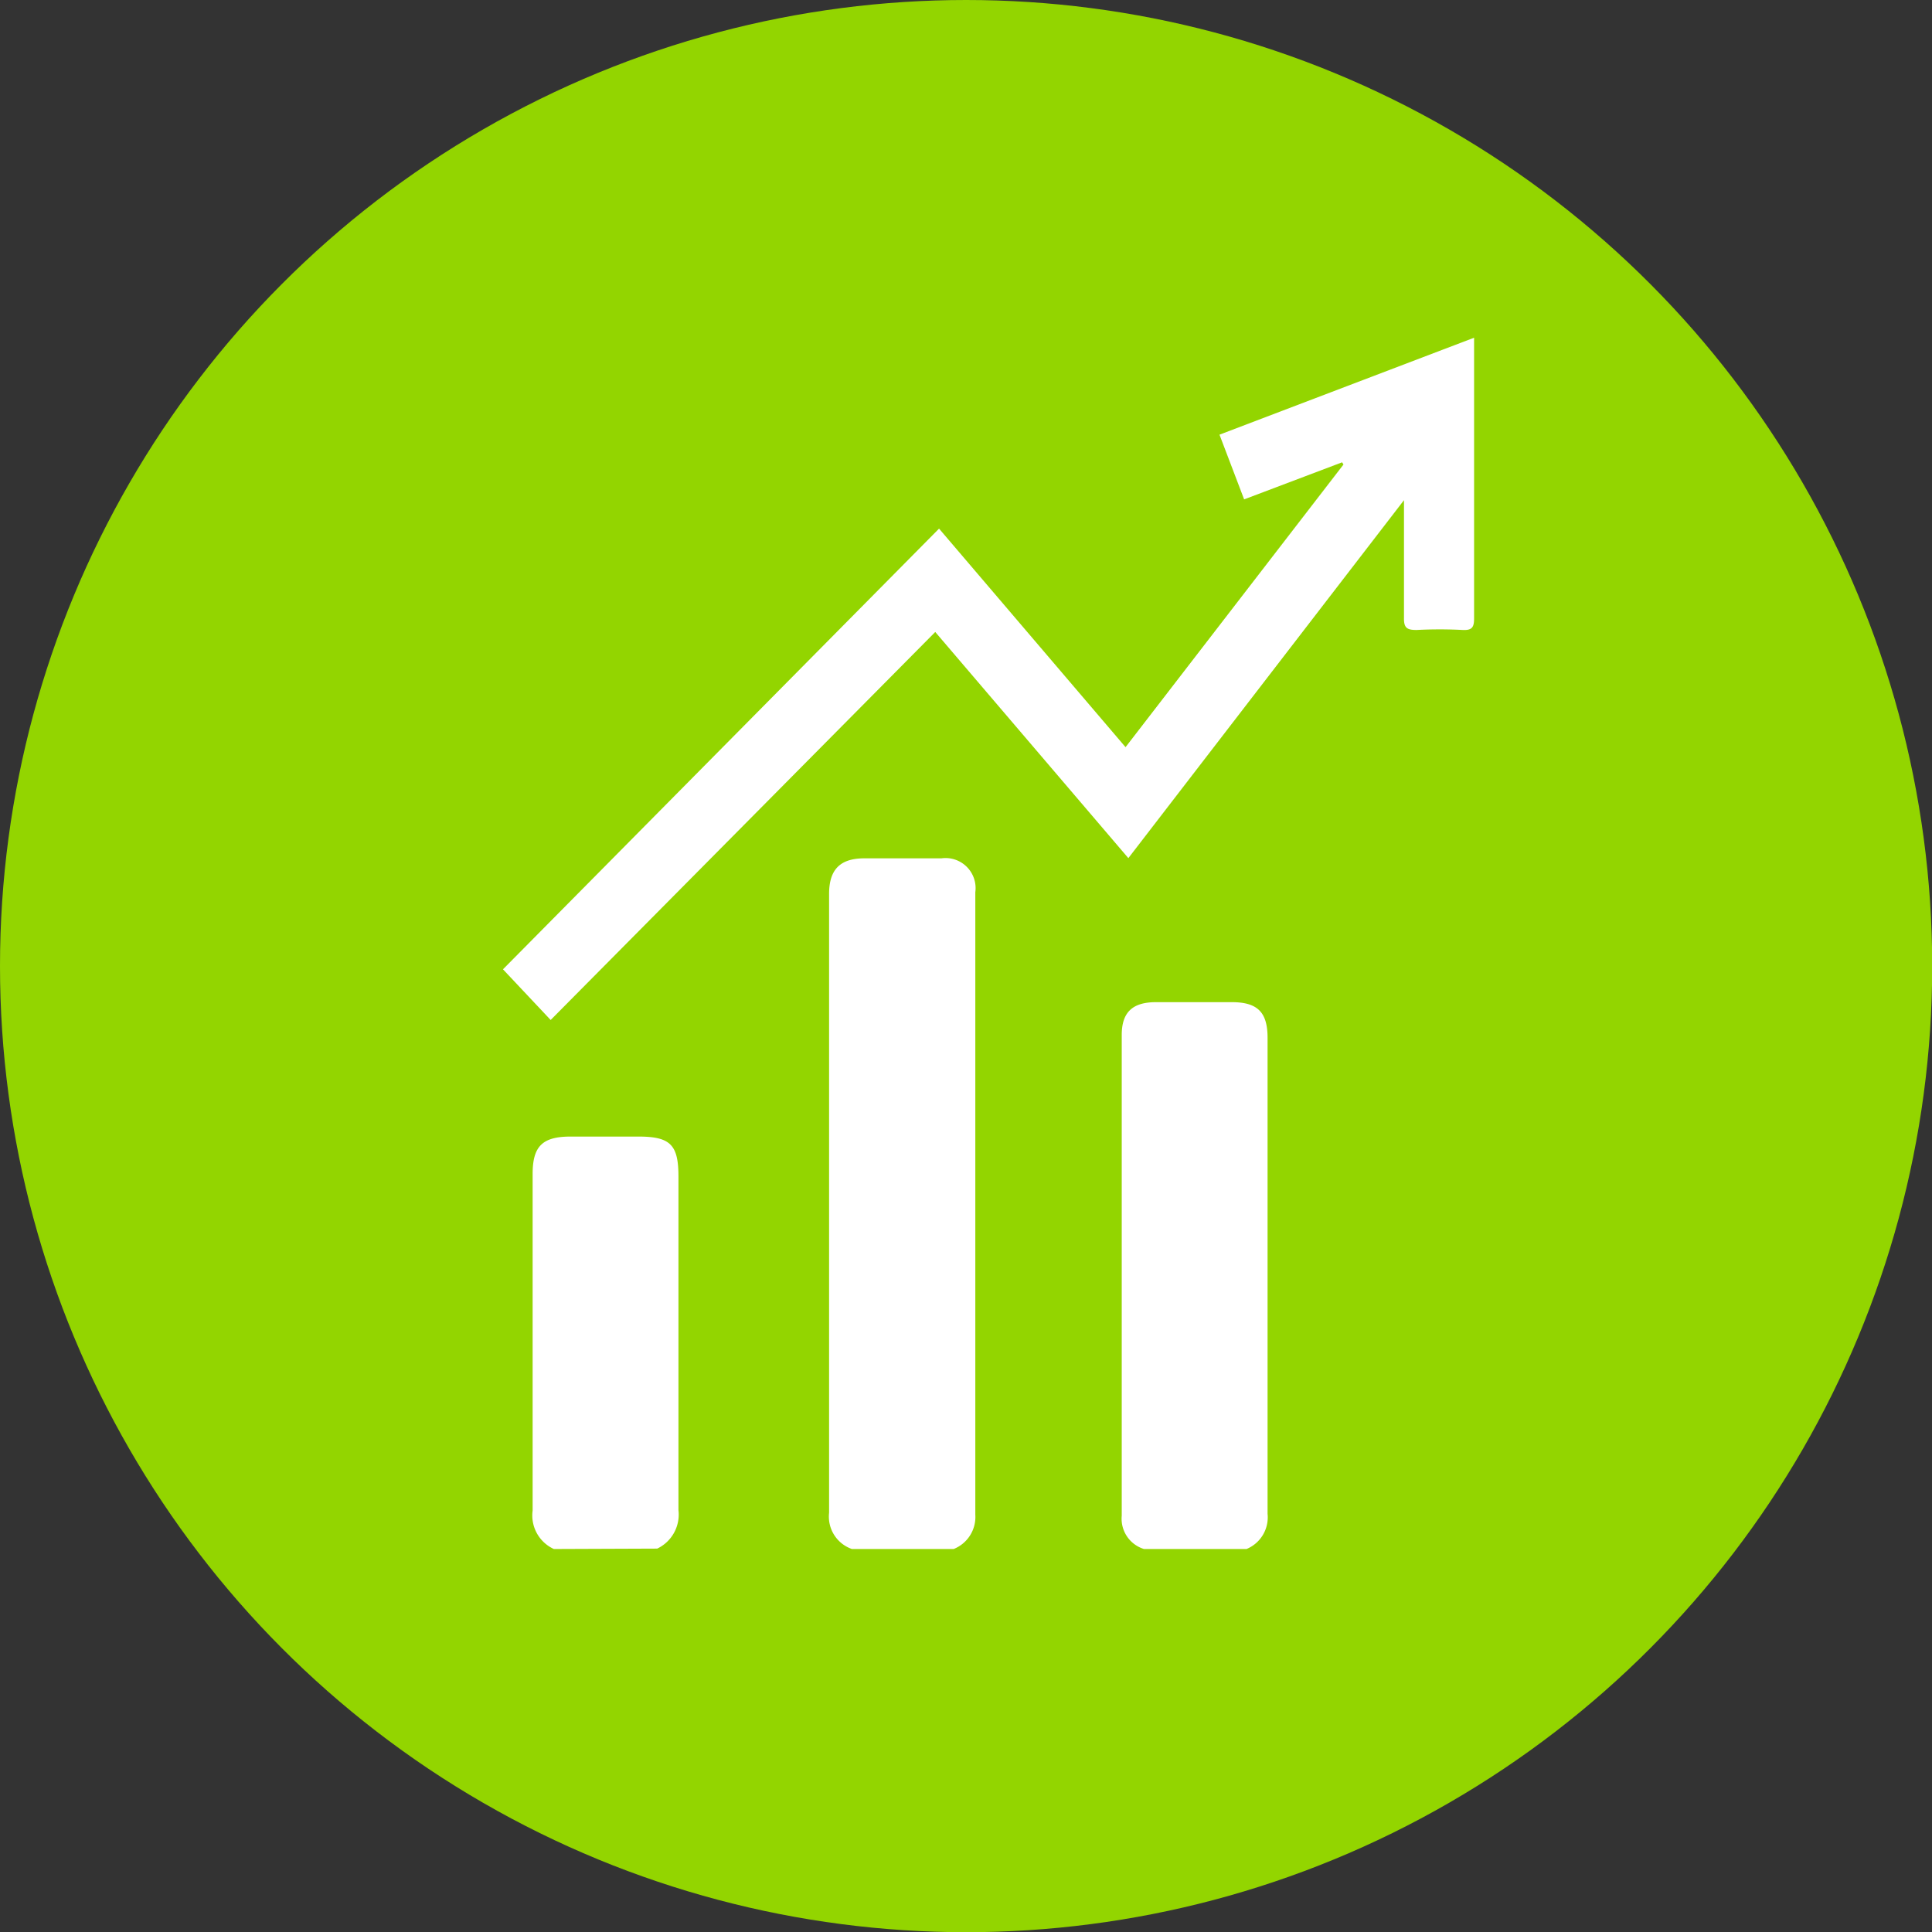
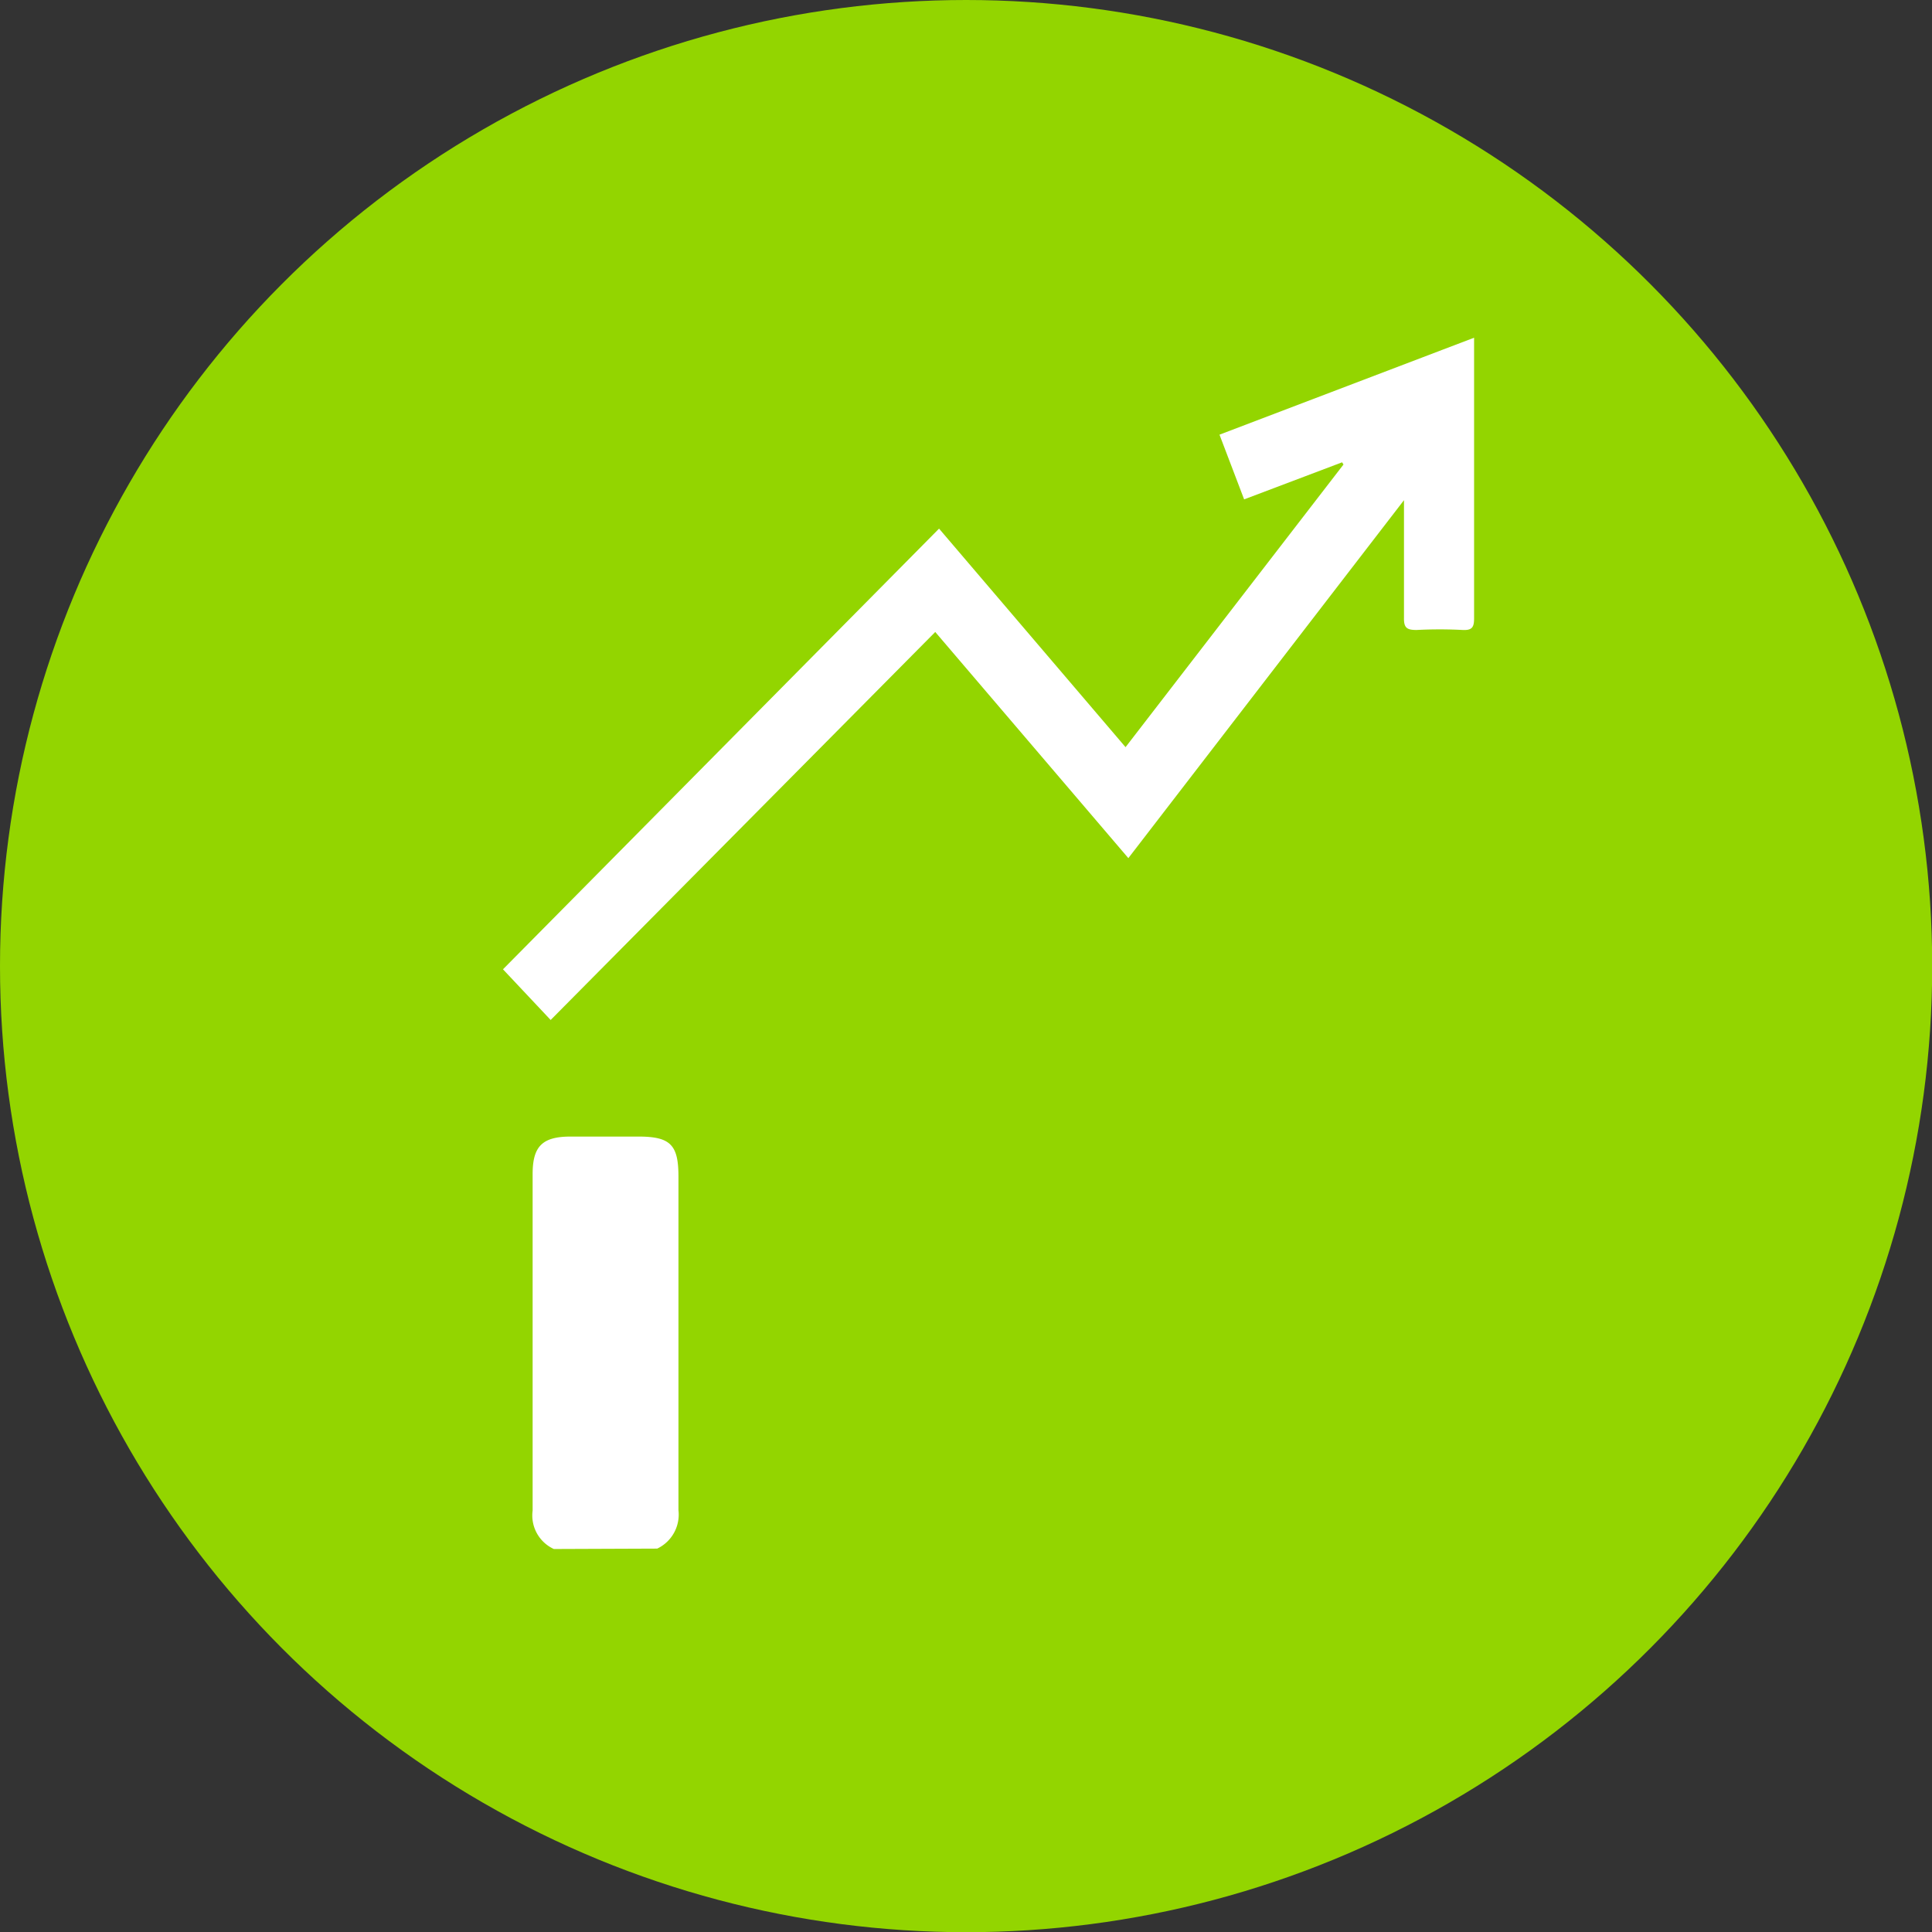
<svg xmlns="http://www.w3.org/2000/svg" width="34.03mm" height="34.03mm" viewBox="0 0 96.45 96.45">
  <rect x="0" y="0" width="96.45" height="96.45" fill="#333333" stroke="none" />
  <defs>
    <style>
      .cls-1 {
        fill: #93d500;
      }

      .cls-2 {
        fill: #fff;
      }
    </style>
  </defs>
  <title>PG-icon-optimiza-produccion</title>
  <g id="Capa_2" data-name="Capa 2">
    <g id="Catálogos_2019" data-name="Catálogos 2019">
      <g id="ESP">
        <g>
          <circle class="cls-1" cx="48.23" cy="48.23" r="48.23" />
-           <path class="cls-2" d="M42.53,77.33a1.71,1.71,0,0,1-1.14-1.81q0-15.45,0-30.89c0-1.22.55-1.78,1.76-1.78H47a1.5,1.5,0,0,1,1.69,1.69q0,15.54,0,31.08a1.72,1.72,0,0,1-1.08,1.71Z" />
-           <path class="cls-2" d="M57.11,77.33A1.58,1.58,0,0,1,56,75.67q0-12,0-24c0-1.13.53-1.63,1.68-1.64h3.81c1.29,0,1.79.5,1.79,1.78q0,11.88,0,23.76a1.71,1.71,0,0,1-1.05,1.76Z" />
          <path class="cls-2" d="M27.65,77.33a1.84,1.84,0,0,1-1.06-1.92c0-5.6,0-11.2,0-16.8,0-1.39.49-1.87,1.9-1.87h3.38c1.61,0,2,.42,2,2,0,5.55,0,11.1,0,16.65a1.88,1.88,0,0,1-1.06,1.92Z" />
          <path class="cls-2" d="M73.59,16.86v.59q0,6.71,0,13.42c0,.44-.1.6-.56.58a22.25,22.25,0,0,0-2.31,0c-.48,0-.64-.1-.63-.61,0-1.74,0-3.48,0-5.22,0-.17,0-.34,0-.65L56.33,42.84,46.69,31.55,27.49,50.92l-2.38-2.53,21.77-22,9.31,10.91L67.07,23.19,67,23.08l-4.89,1.85L60.88,21.7Z" />
        </g>
      </g>
    </g>
  </g>
</svg>